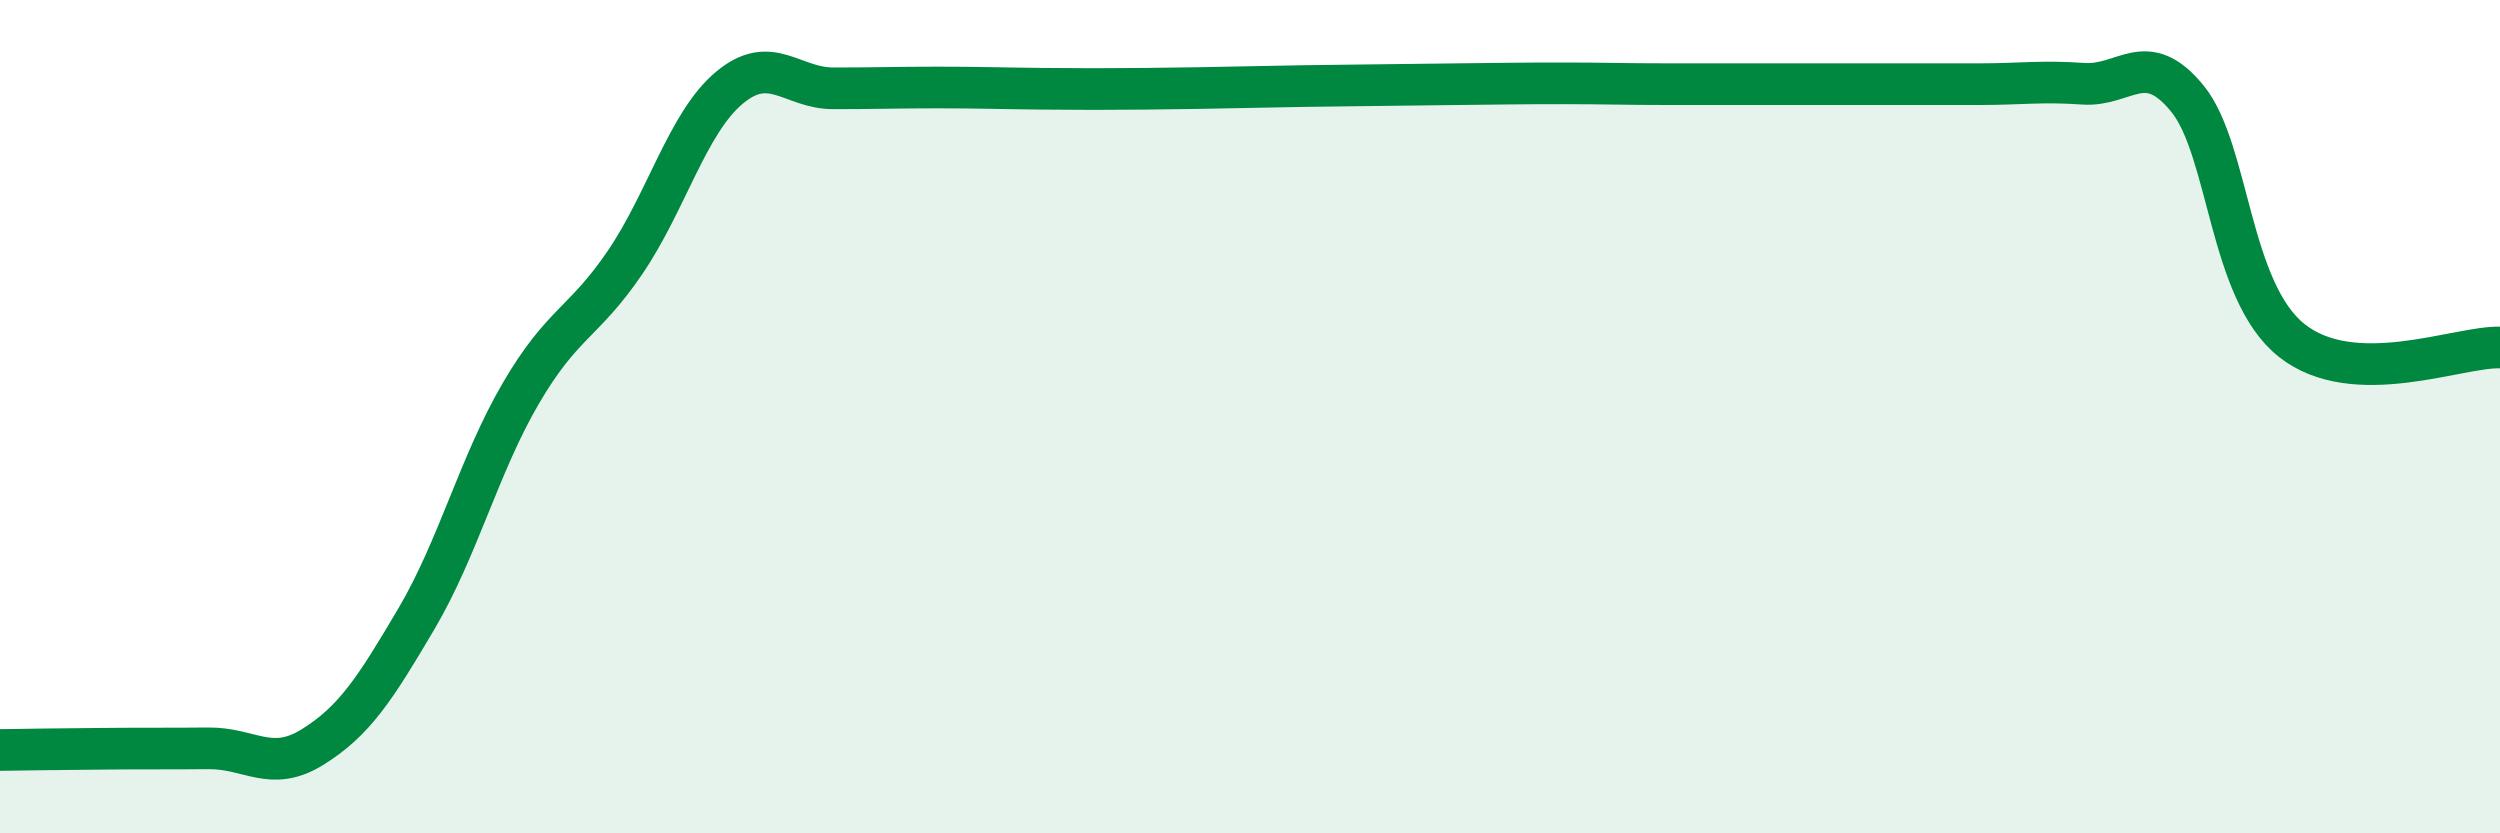
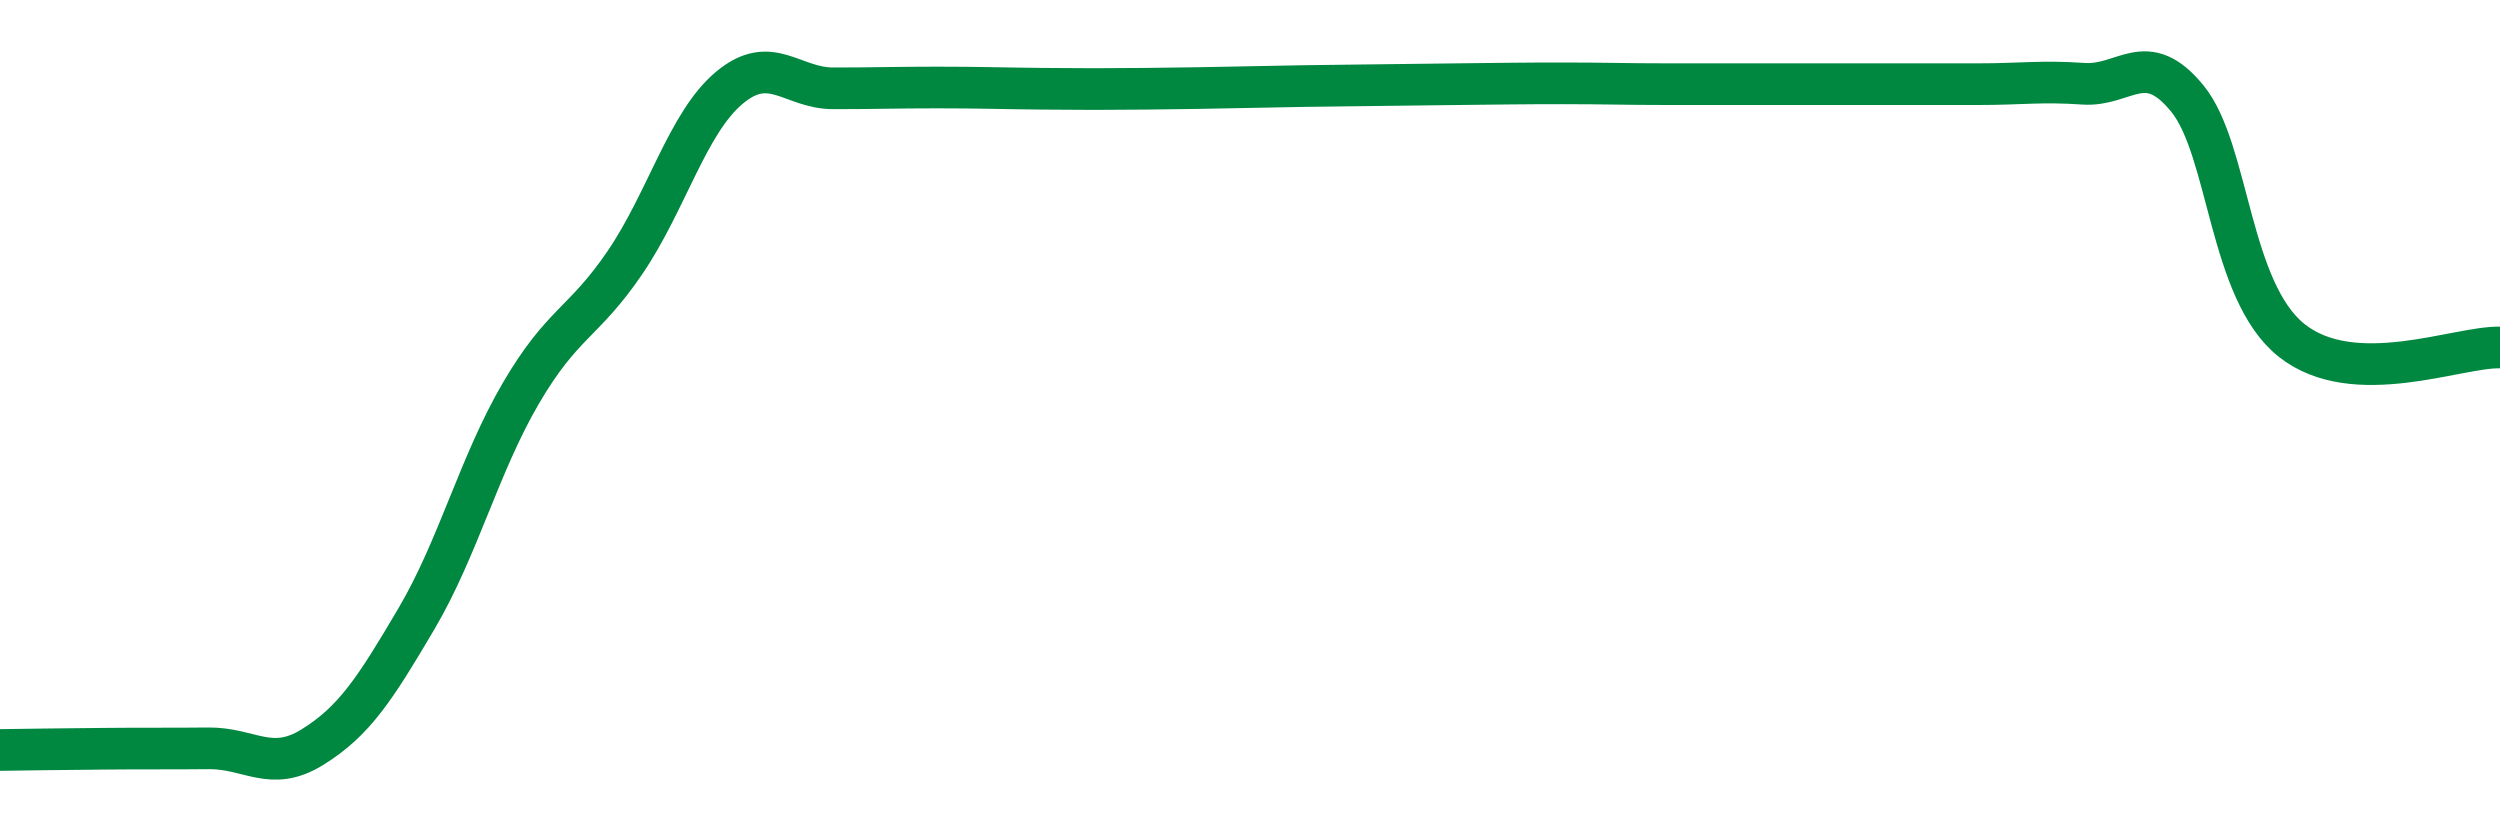
<svg xmlns="http://www.w3.org/2000/svg" width="60" height="20" viewBox="0 0 60 20">
-   <path d="M 0,18 C 0.5,17.99 1.5,17.98 2.5,17.97 C 3.5,17.96 4,17.97 5,17.96 C 6,17.95 6.5,18.55 7.5,17.93 C 8.5,17.31 9,16.54 10,14.84 C 11,13.14 11.5,11.15 12.5,9.44 C 13.5,7.73 14,7.77 15,6.3 C 16,4.83 16.5,2.95 17.5,2.11 C 18.5,1.27 19,2.12 20,2.12 C 21,2.12 21.5,2.1 22.5,2.1 C 23.5,2.1 24,2.12 25,2.13 C 26,2.14 26.5,2.14 27.5,2.13 C 28.5,2.12 29,2.11 30,2.09 C 31,2.07 31.5,2.06 32.5,2.05 C 33.5,2.04 34,2.03 35,2.02 C 36,2.01 36.5,2 37.5,2 C 38.5,2 39,2.02 40,2.02 C 41,2.02 41.5,2.02 42.5,2.02 C 43.5,2.02 44,2.02 45,2.02 C 46,2.02 46.5,2.02 47.5,2.02 C 48.5,2.02 49,1.94 50,2.01 C 51,2.08 51.5,1.14 52.5,2.37 C 53.5,3.6 53.5,6.98 55,8.17 C 56.5,9.36 59,8.31 60,8.34L60 20L0 20Z" fill="#008740" opacity="0.1" stroke-linecap="round" stroke-linejoin="round" />
  <path d="M 0,18 C 0.5,17.99 1.5,17.98 2.5,17.97 C 3.5,17.96 4,17.97 5,17.96 C 6,17.95 6.5,18.55 7.5,17.93 C 8.5,17.31 9,16.54 10,14.84 C 11,13.14 11.5,11.15 12.5,9.44 C 13.5,7.73 14,7.77 15,6.3 C 16,4.83 16.5,2.95 17.5,2.11 C 18.5,1.27 19,2.12 20,2.12 C 21,2.12 21.5,2.1 22.5,2.1 C 23.5,2.1 24,2.12 25,2.13 C 26,2.14 26.5,2.14 27.5,2.13 C 28.5,2.12 29,2.11 30,2.09 C 31,2.07 31.5,2.06 32.5,2.05 C 33.5,2.04 34,2.03 35,2.02 C 36,2.01 36.5,2 37.5,2 C 38.5,2 39,2.02 40,2.02 C 41,2.02 41.5,2.02 42.5,2.02 C 43.5,2.02 44,2.02 45,2.02 C 46,2.02 46.5,2.02 47.5,2.02 C 48.5,2.02 49,1.94 50,2.01 C 51,2.08 51.5,1.14 52.5,2.37 C 53.5,3.6 53.5,6.98 55,8.17 C 56.5,9.36 59,8.31 60,8.34" stroke="#008740" stroke-width="1" fill="none" stroke-linecap="round" stroke-linejoin="round" />
</svg>